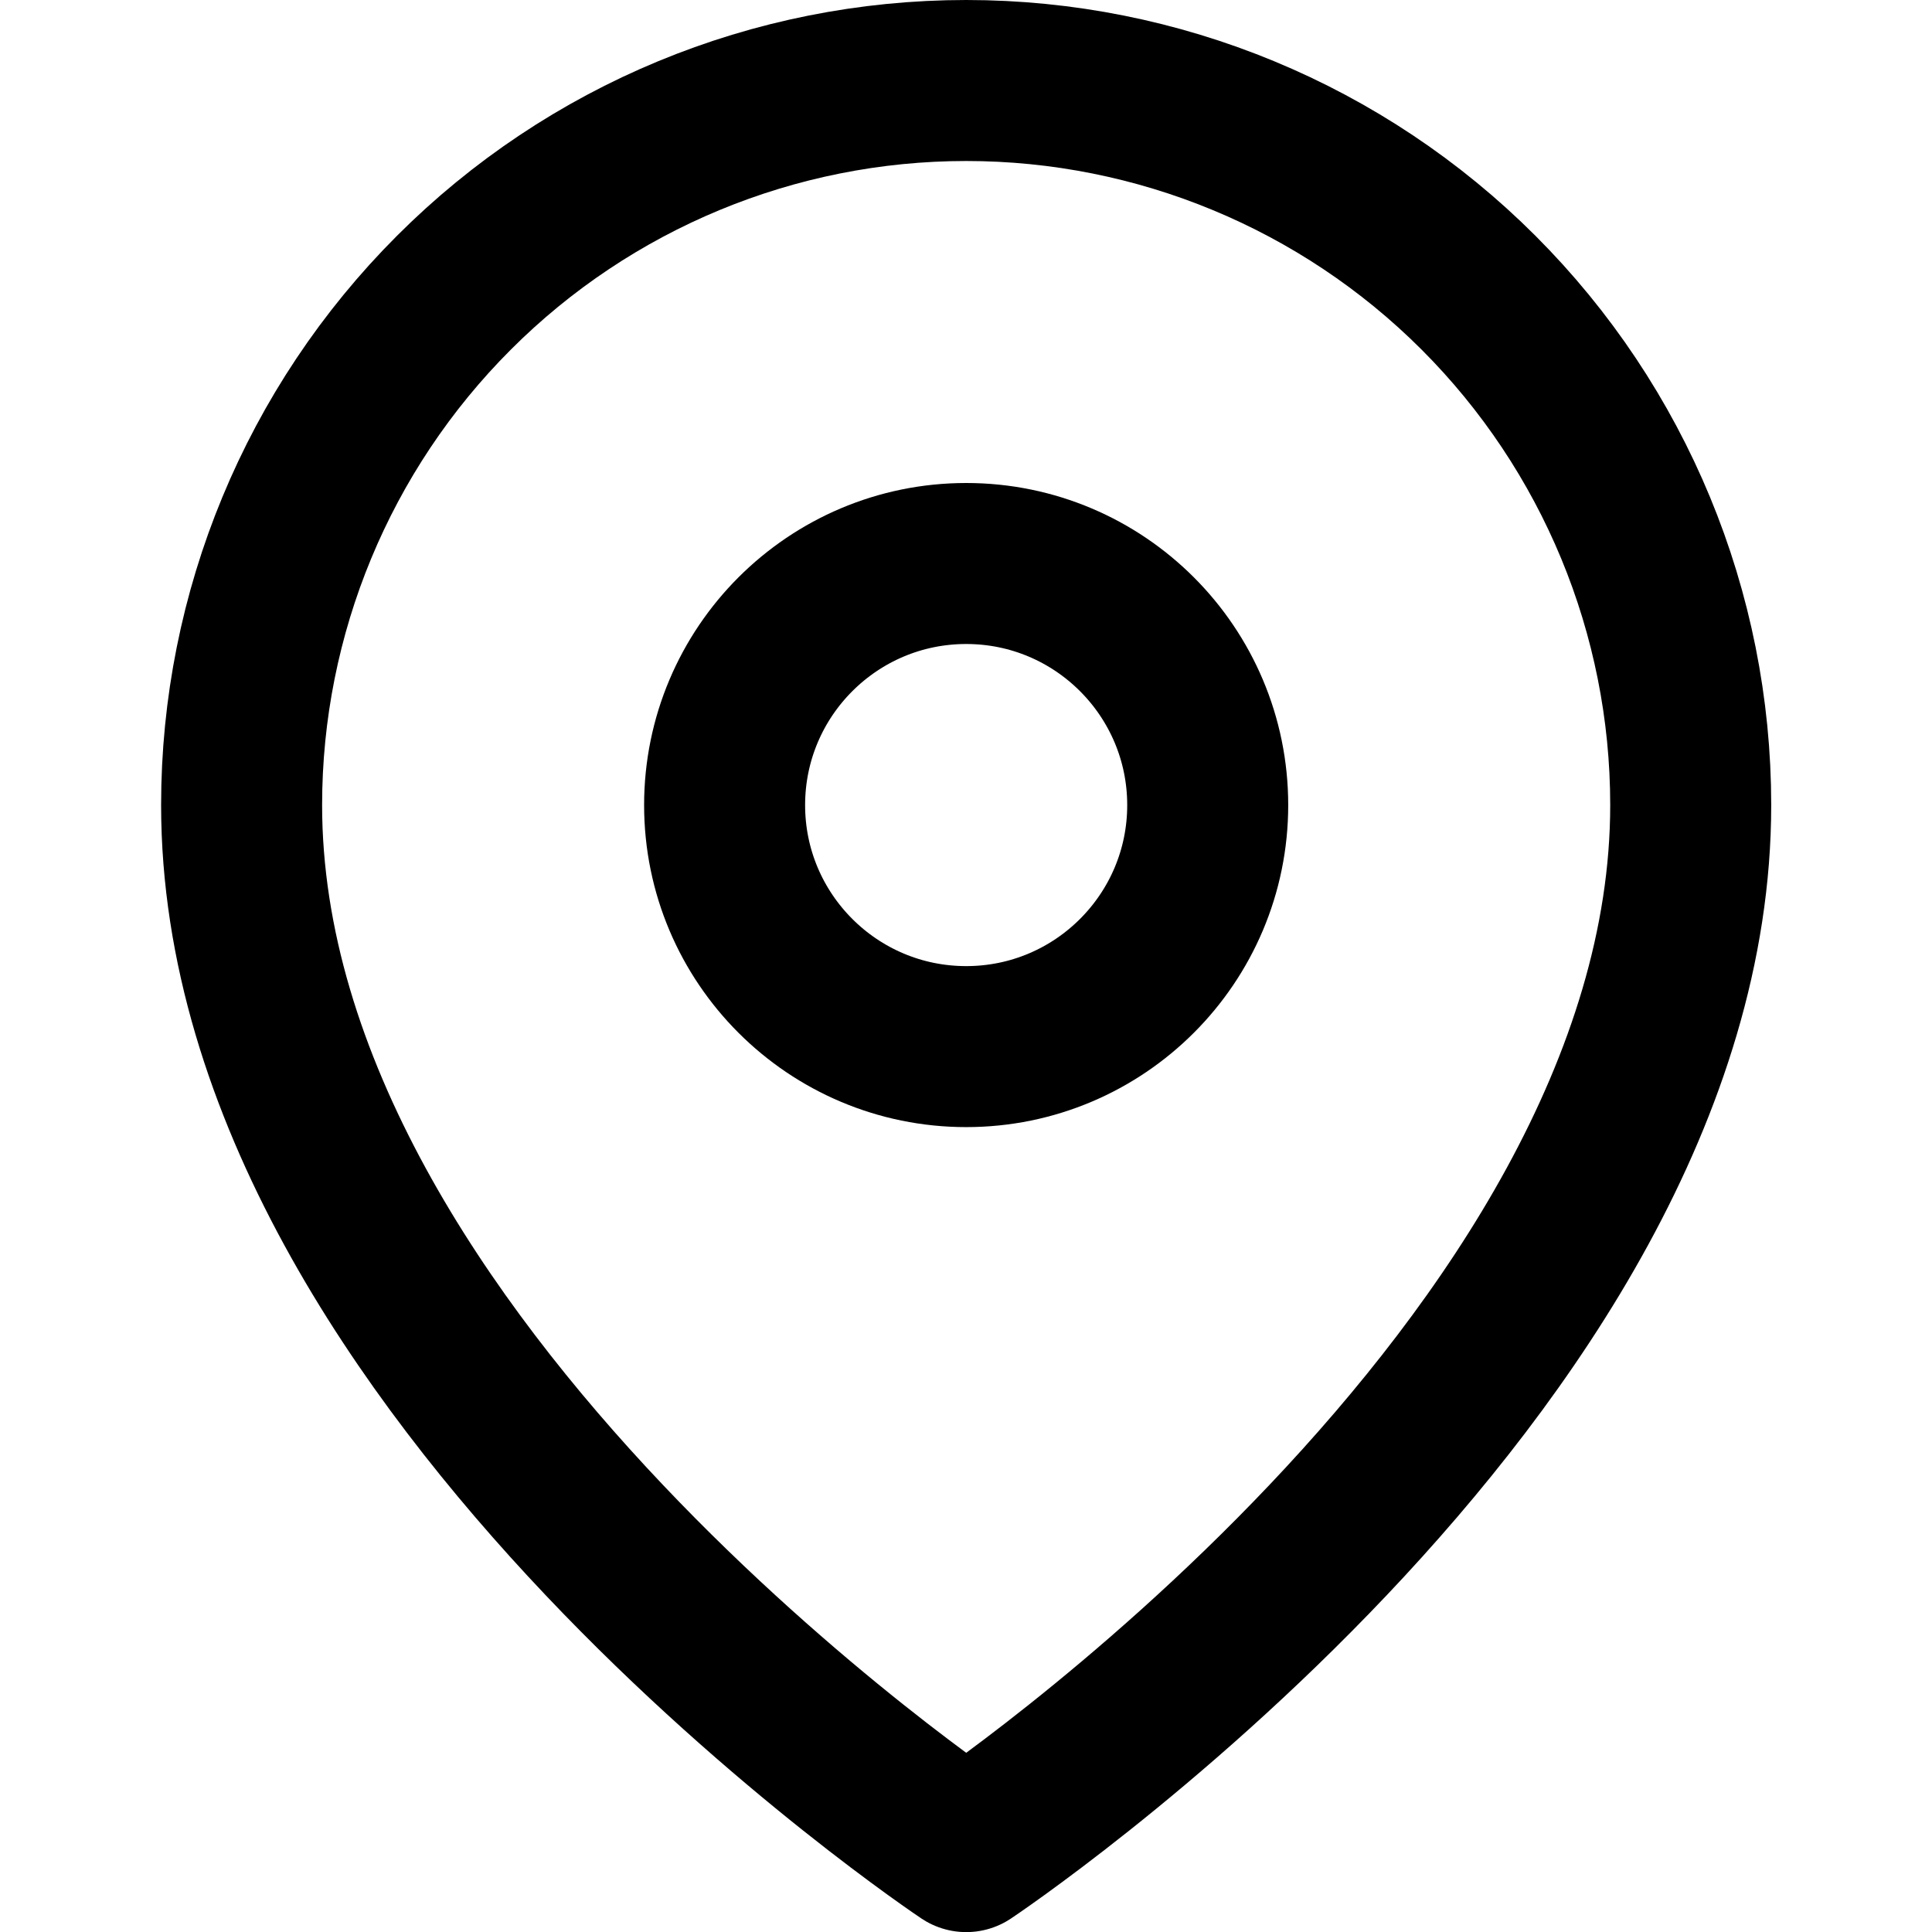
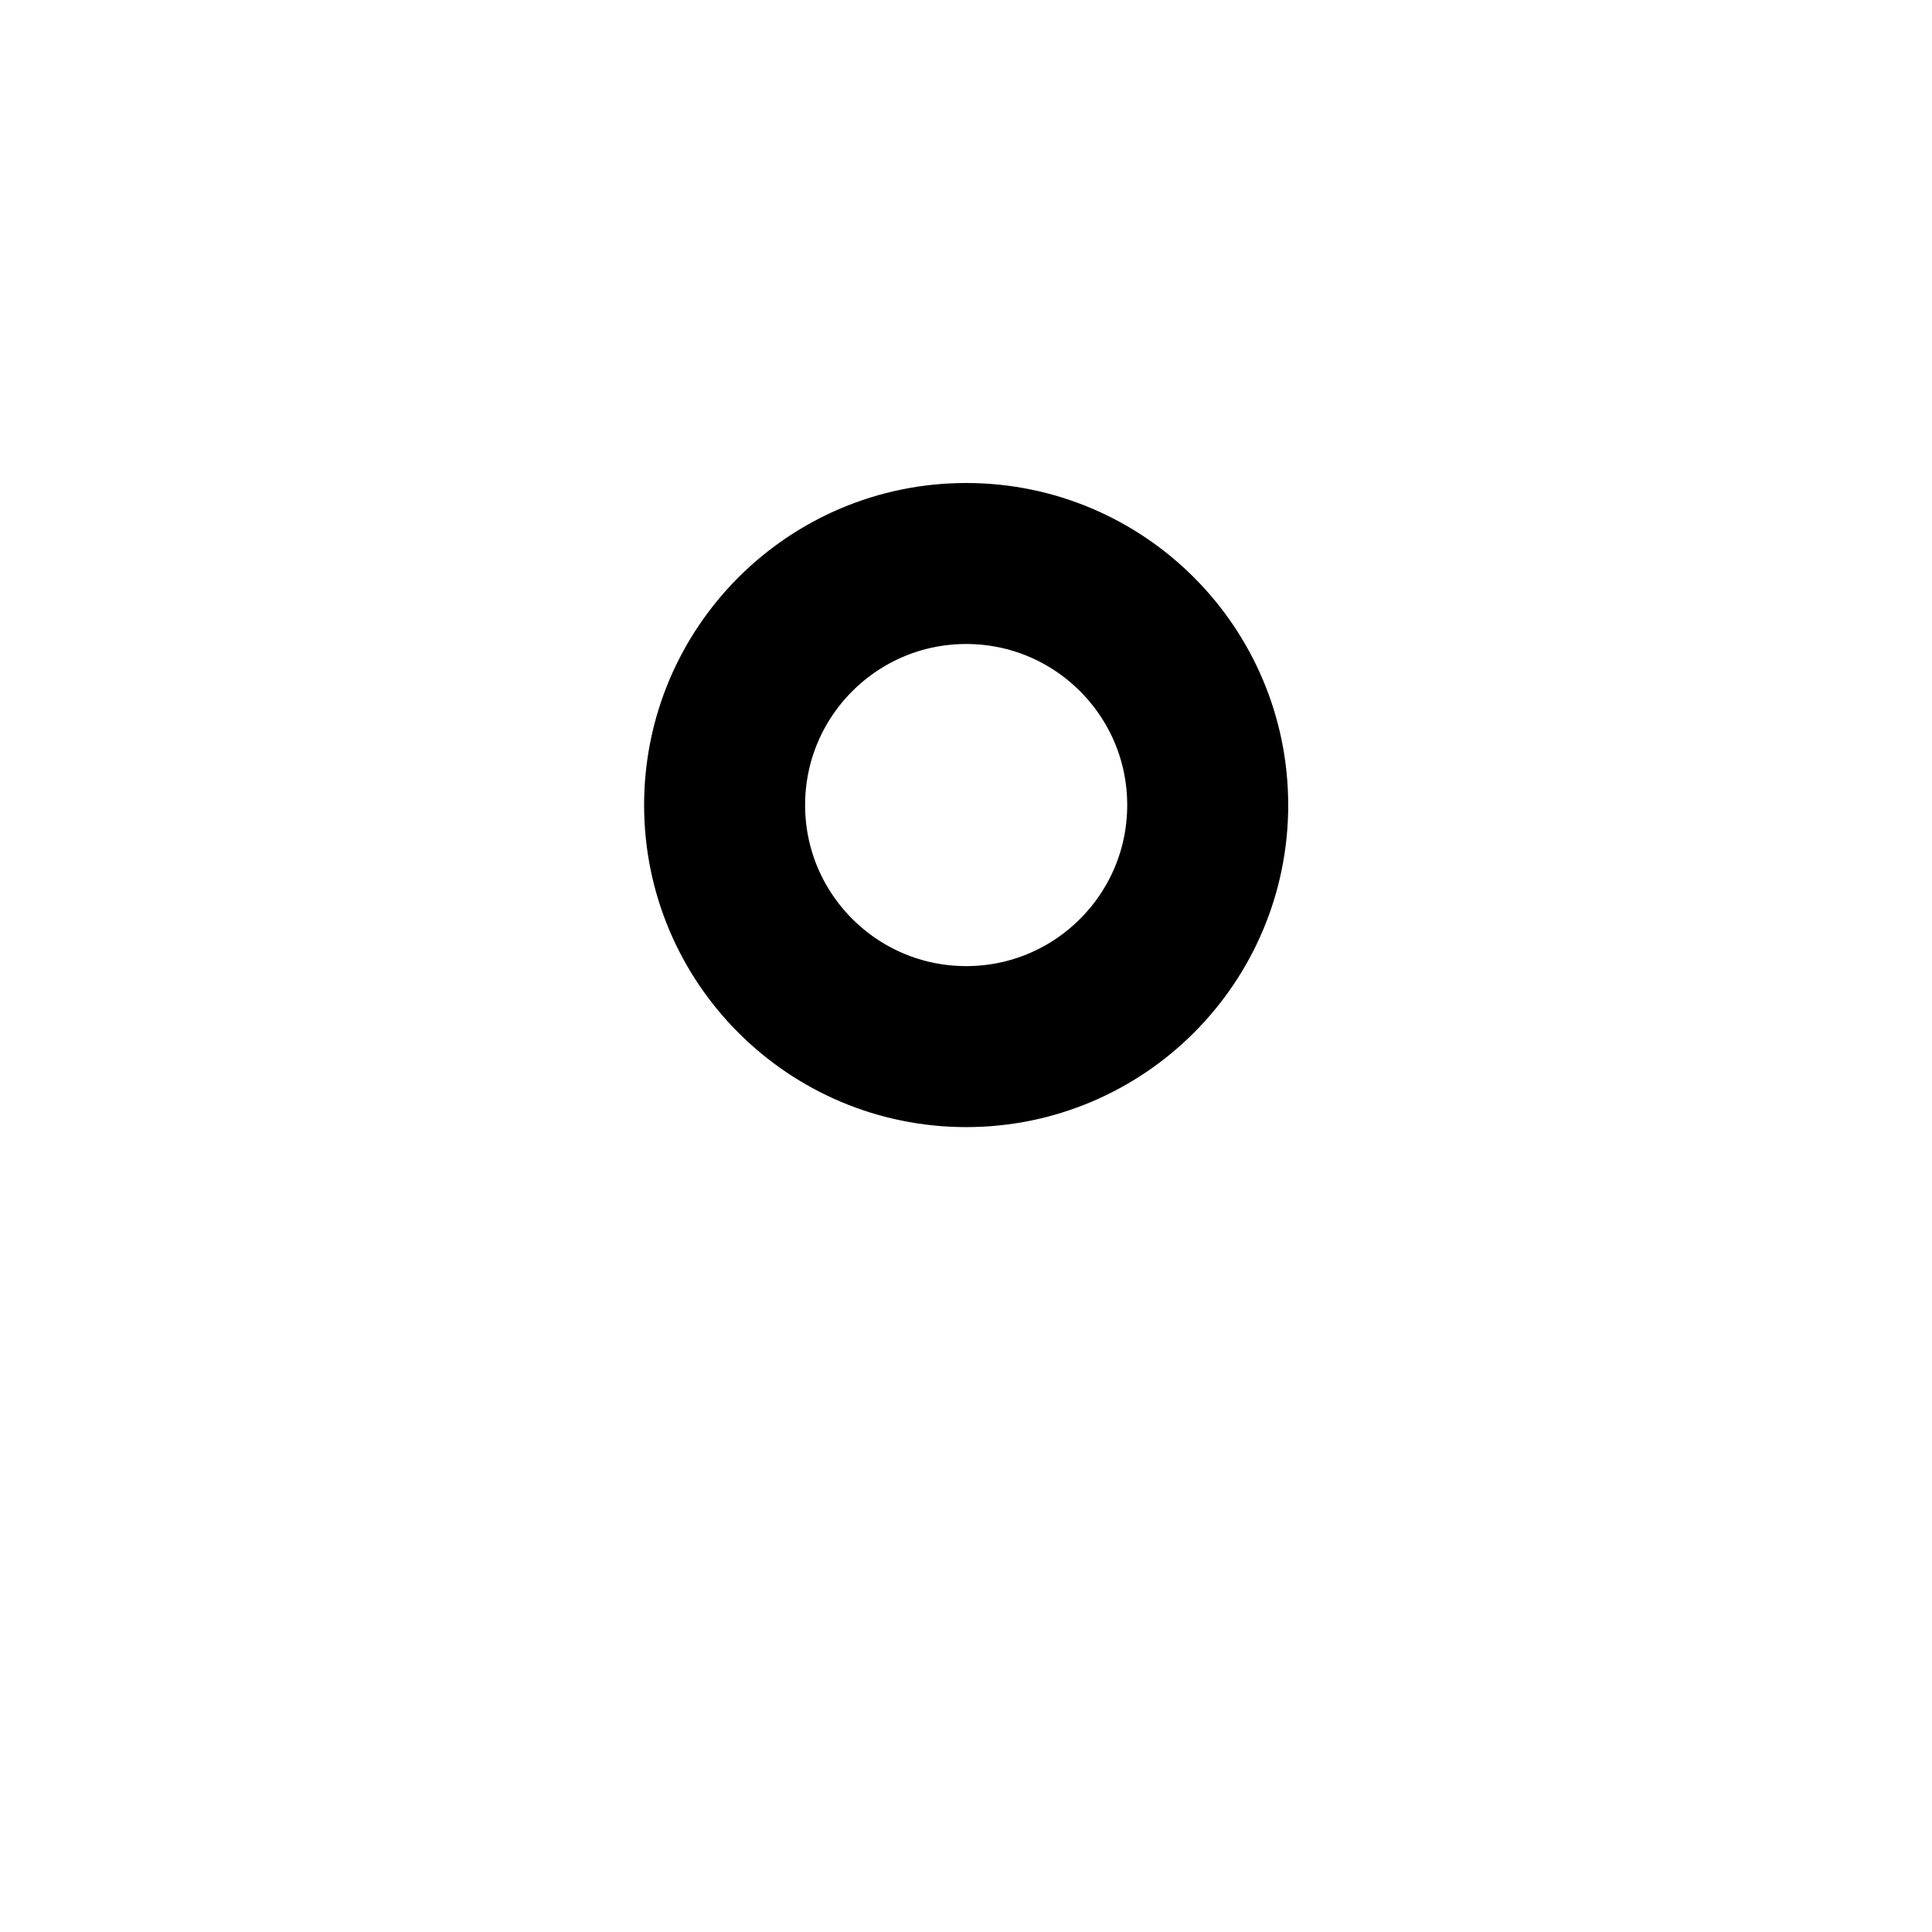
<svg xmlns="http://www.w3.org/2000/svg" width="18" height="18" viewBox="0 0 18 18" fill="none">
-   <path d="M15.752 7.5C15.752 12.751 9.002 17.251 9.002 17.251C9.002 17.251 2.251 12.751 2.251 7.5C2.251 5.71 2.963 3.993 4.229 2.727C5.494 1.461 7.211 0.75 9.002 0.75C10.792 0.75 12.509 1.461 13.775 2.727C15.041 3.993 15.752 5.71 15.752 7.5Z" stroke="black" stroke-width="1.5" stroke-linecap="round" stroke-linejoin="round" />
  <path d="M9.002 9.751C10.244 9.751 11.252 8.743 11.252 7.501C11.252 6.258 10.244 5.25 9.002 5.25C7.759 5.25 6.751 6.258 6.751 7.501C6.751 8.743 7.759 9.751 9.002 9.751Z" stroke="black" stroke-width="1.5" stroke-linecap="round" stroke-linejoin="round" />
</svg>